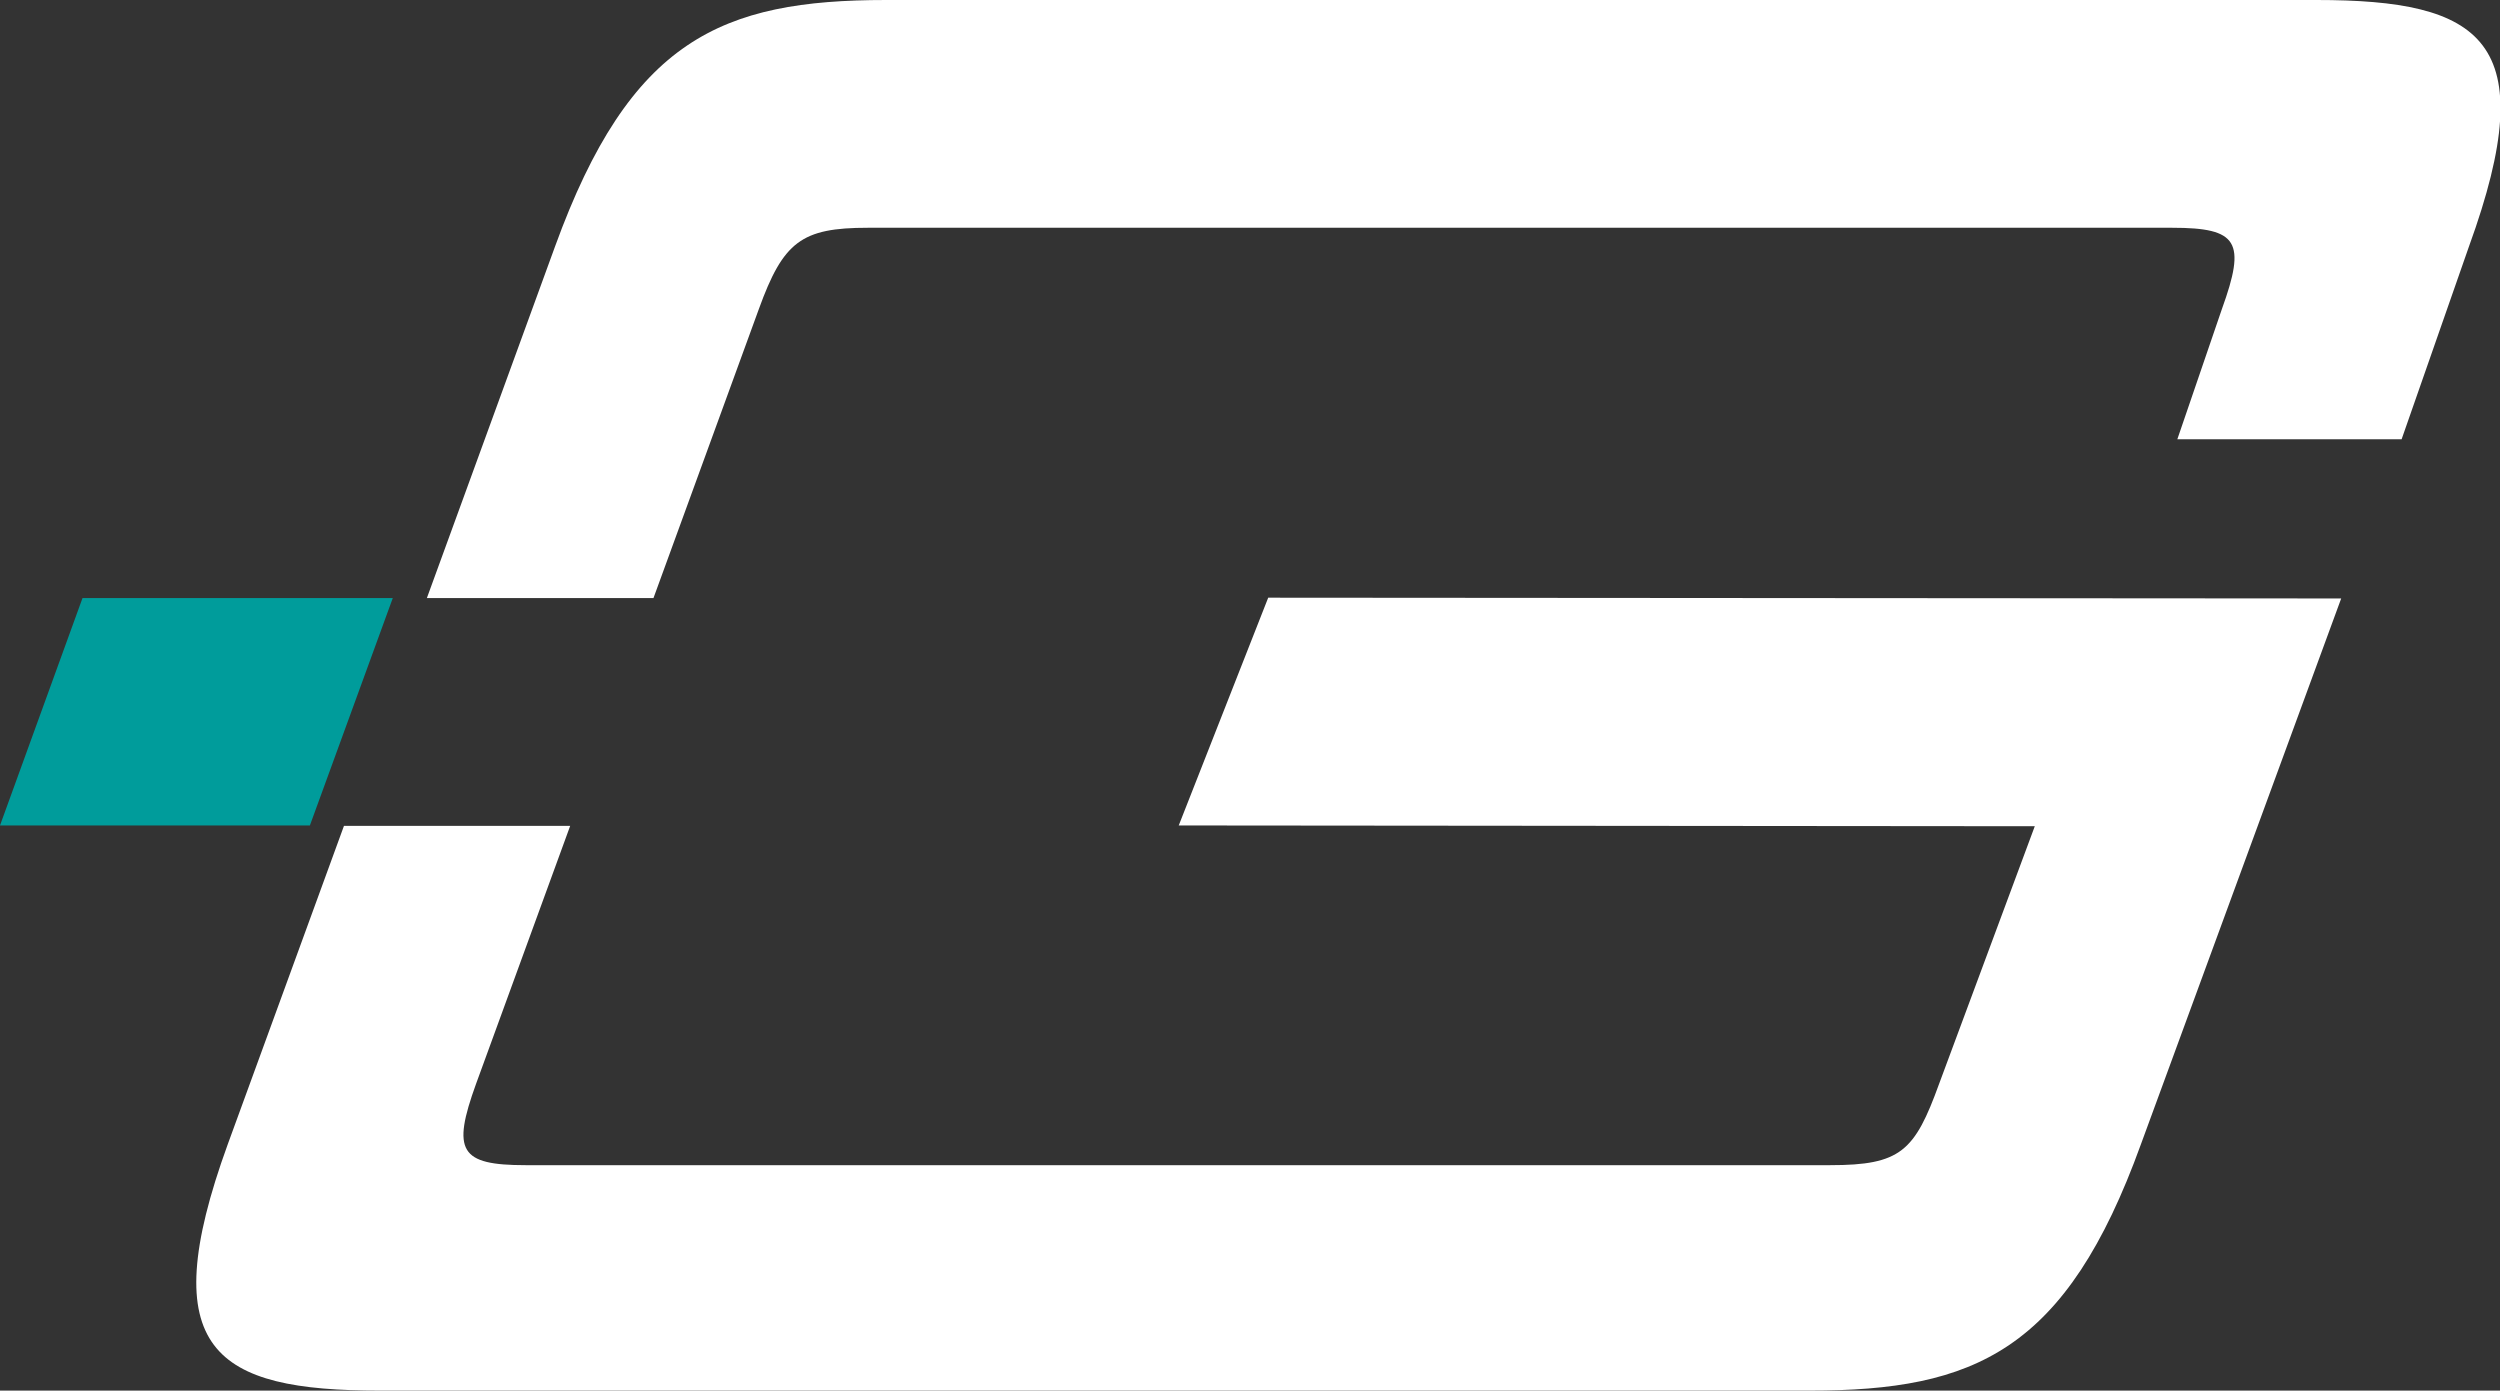
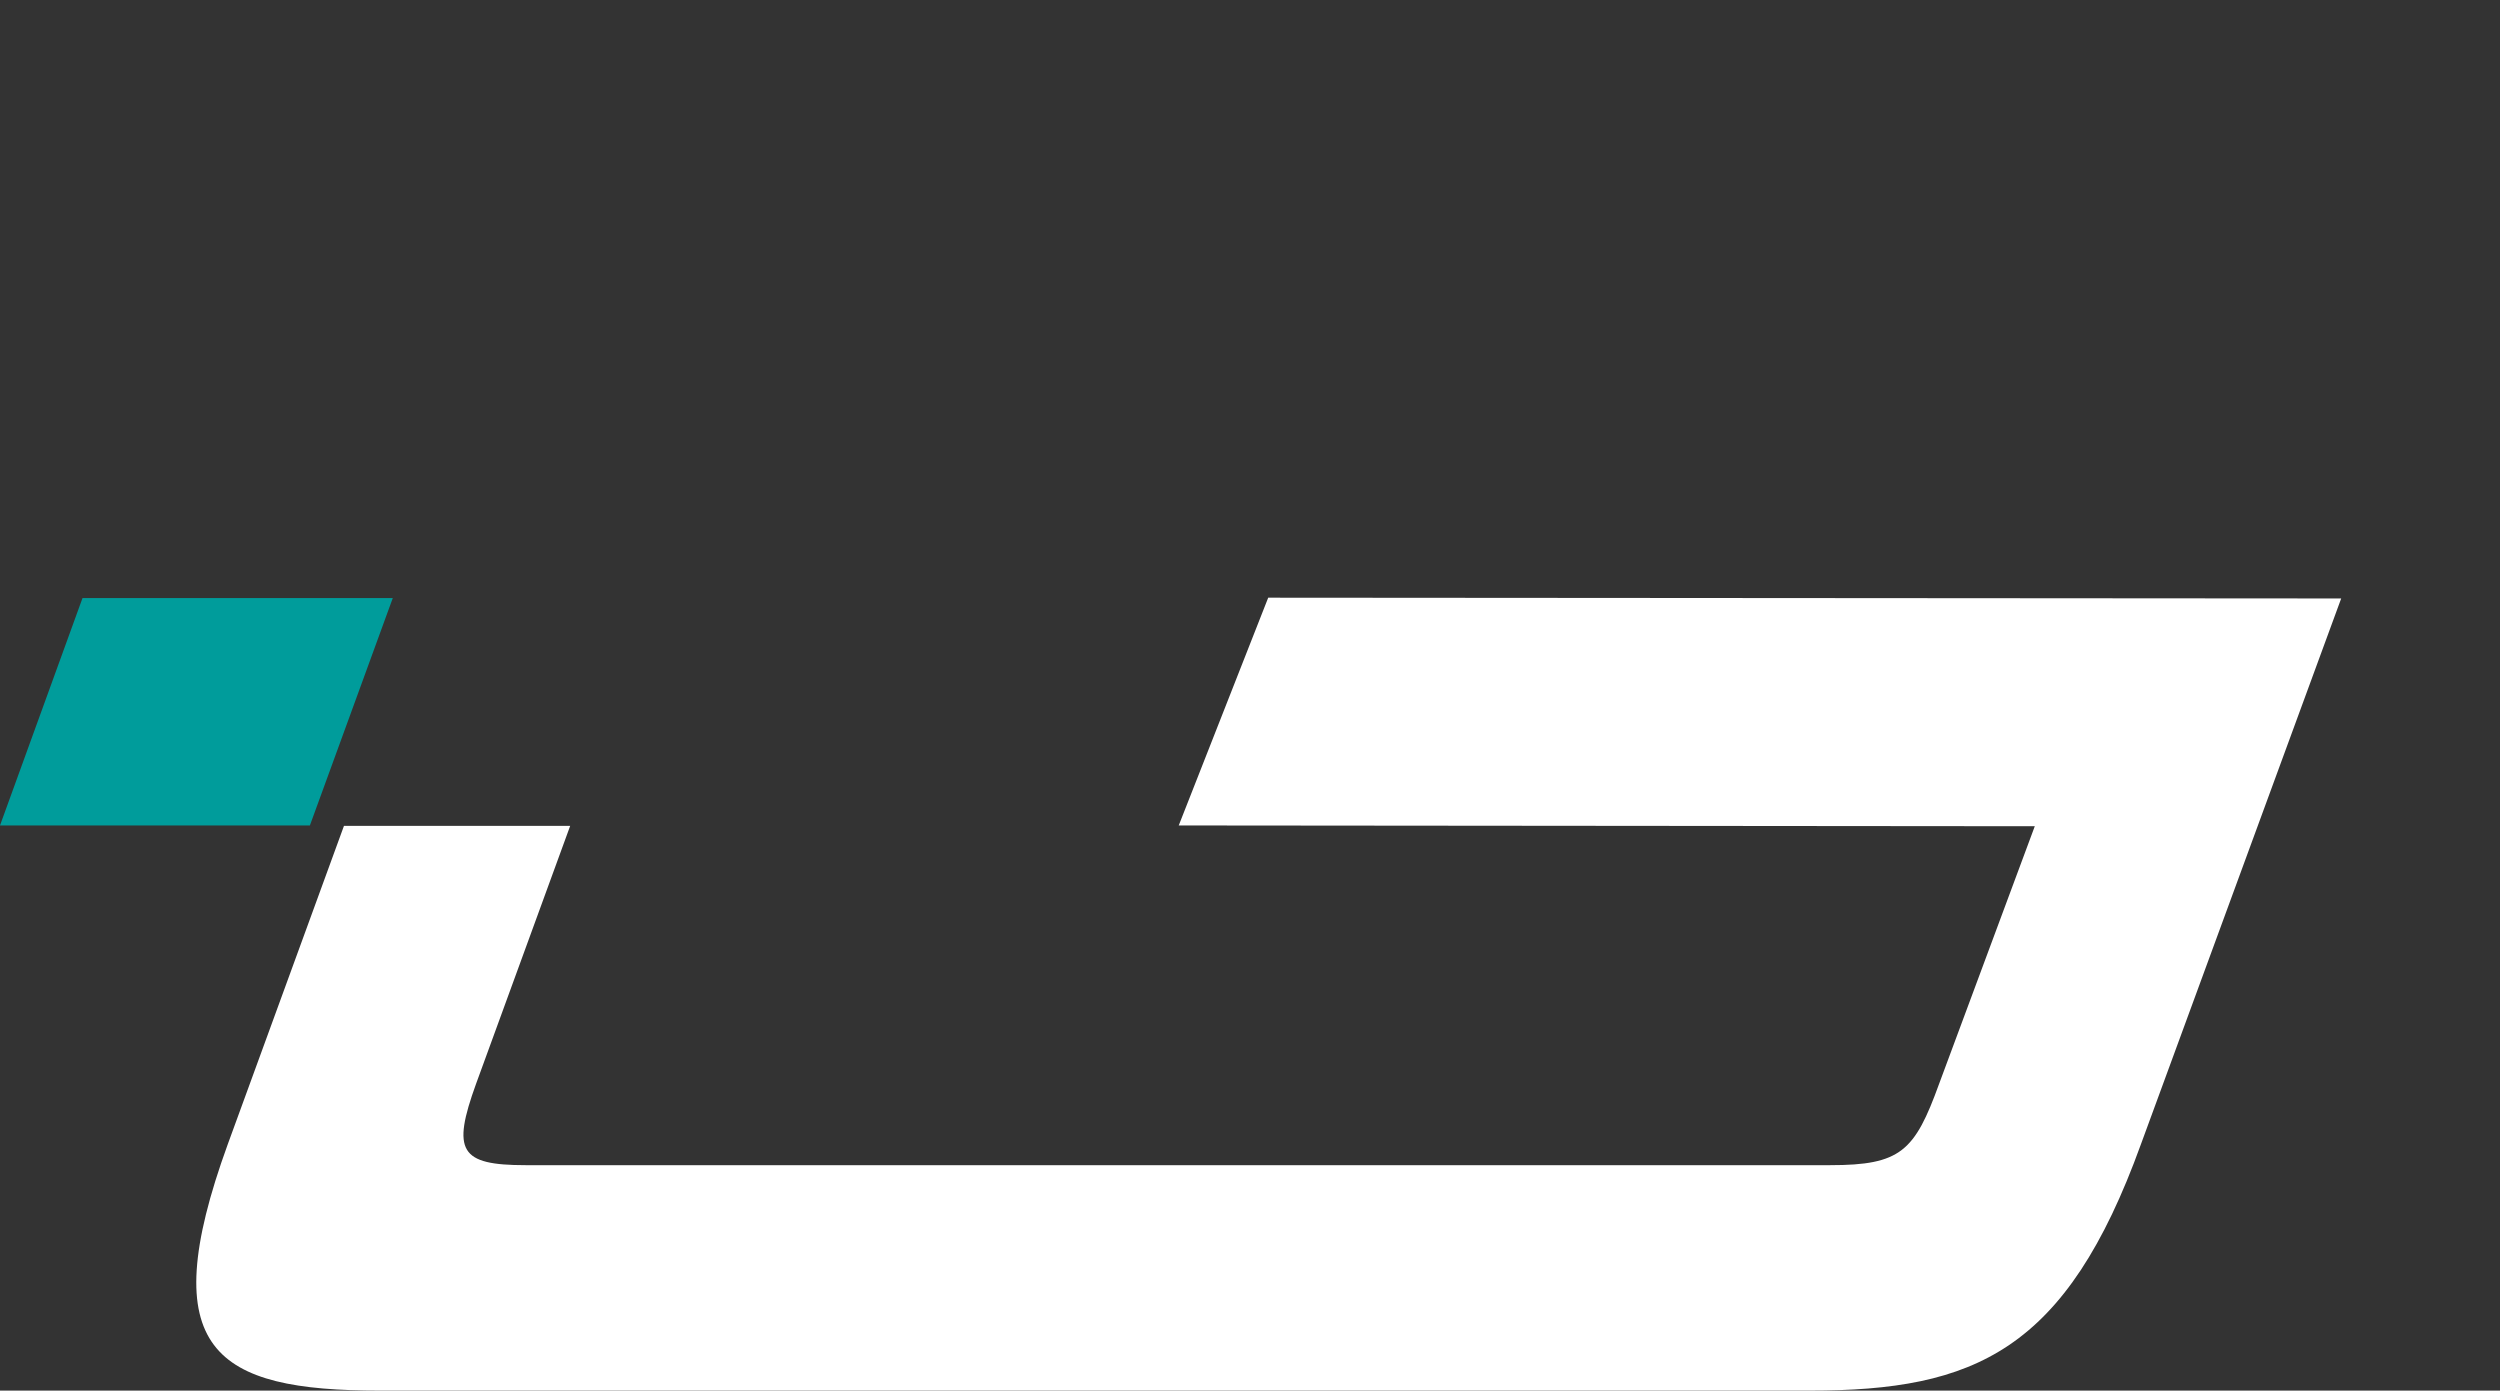
<svg xmlns="http://www.w3.org/2000/svg" id="Ebene_1" data-name="Ebene 1" viewBox="0 0 64.54 35.9">
  <rect x="0" y="0" width="64.54" height="35.9" fill="#333333" stroke="none" />
  <defs>
    <style>
      .cls-1 {
        fill: #009c9b;
      }

      .cls-1, .cls-2 {
        stroke-width: 0px;
      }

      .cls-2 {
        fill: #fff;
      }
    </style>
  </defs>
  <polygon class="cls-1" points="10.14 15.44 2.13 15.44 0 21.31 8 21.31 10.14 15.44" />
  <path class="cls-2" d="M30.45,21.31l22.08.02-2.47,6.65c-.63,1.74-.99,2.1-2.81,2.1H13.57c-1.7,0-1.91-.36-1.28-2.1l2.43-6.66h-5.84l-3,8.22c-1.94,5.34-.32,6.36,3.93,6.36h36.91c4.26,0,6.62-1.02,8.55-6.36l5.17-14.09-27.7-.02-2.31,5.88Z" />
-   <path class="cls-2" d="M59.79,0H22.88c-4.26,0-6.61,1.02-8.55,6.36l-3.31,9.08h5.85l2.72-7.46c.63-1.74,1.1-2.1,2.81-2.1h33.68c1.7,0,1.91.36,1.28,2.1l-1.15,3.36h5.79l1.74-4.98c1.94-5.34.32-6.36-3.94-6.36Z" />
</svg>